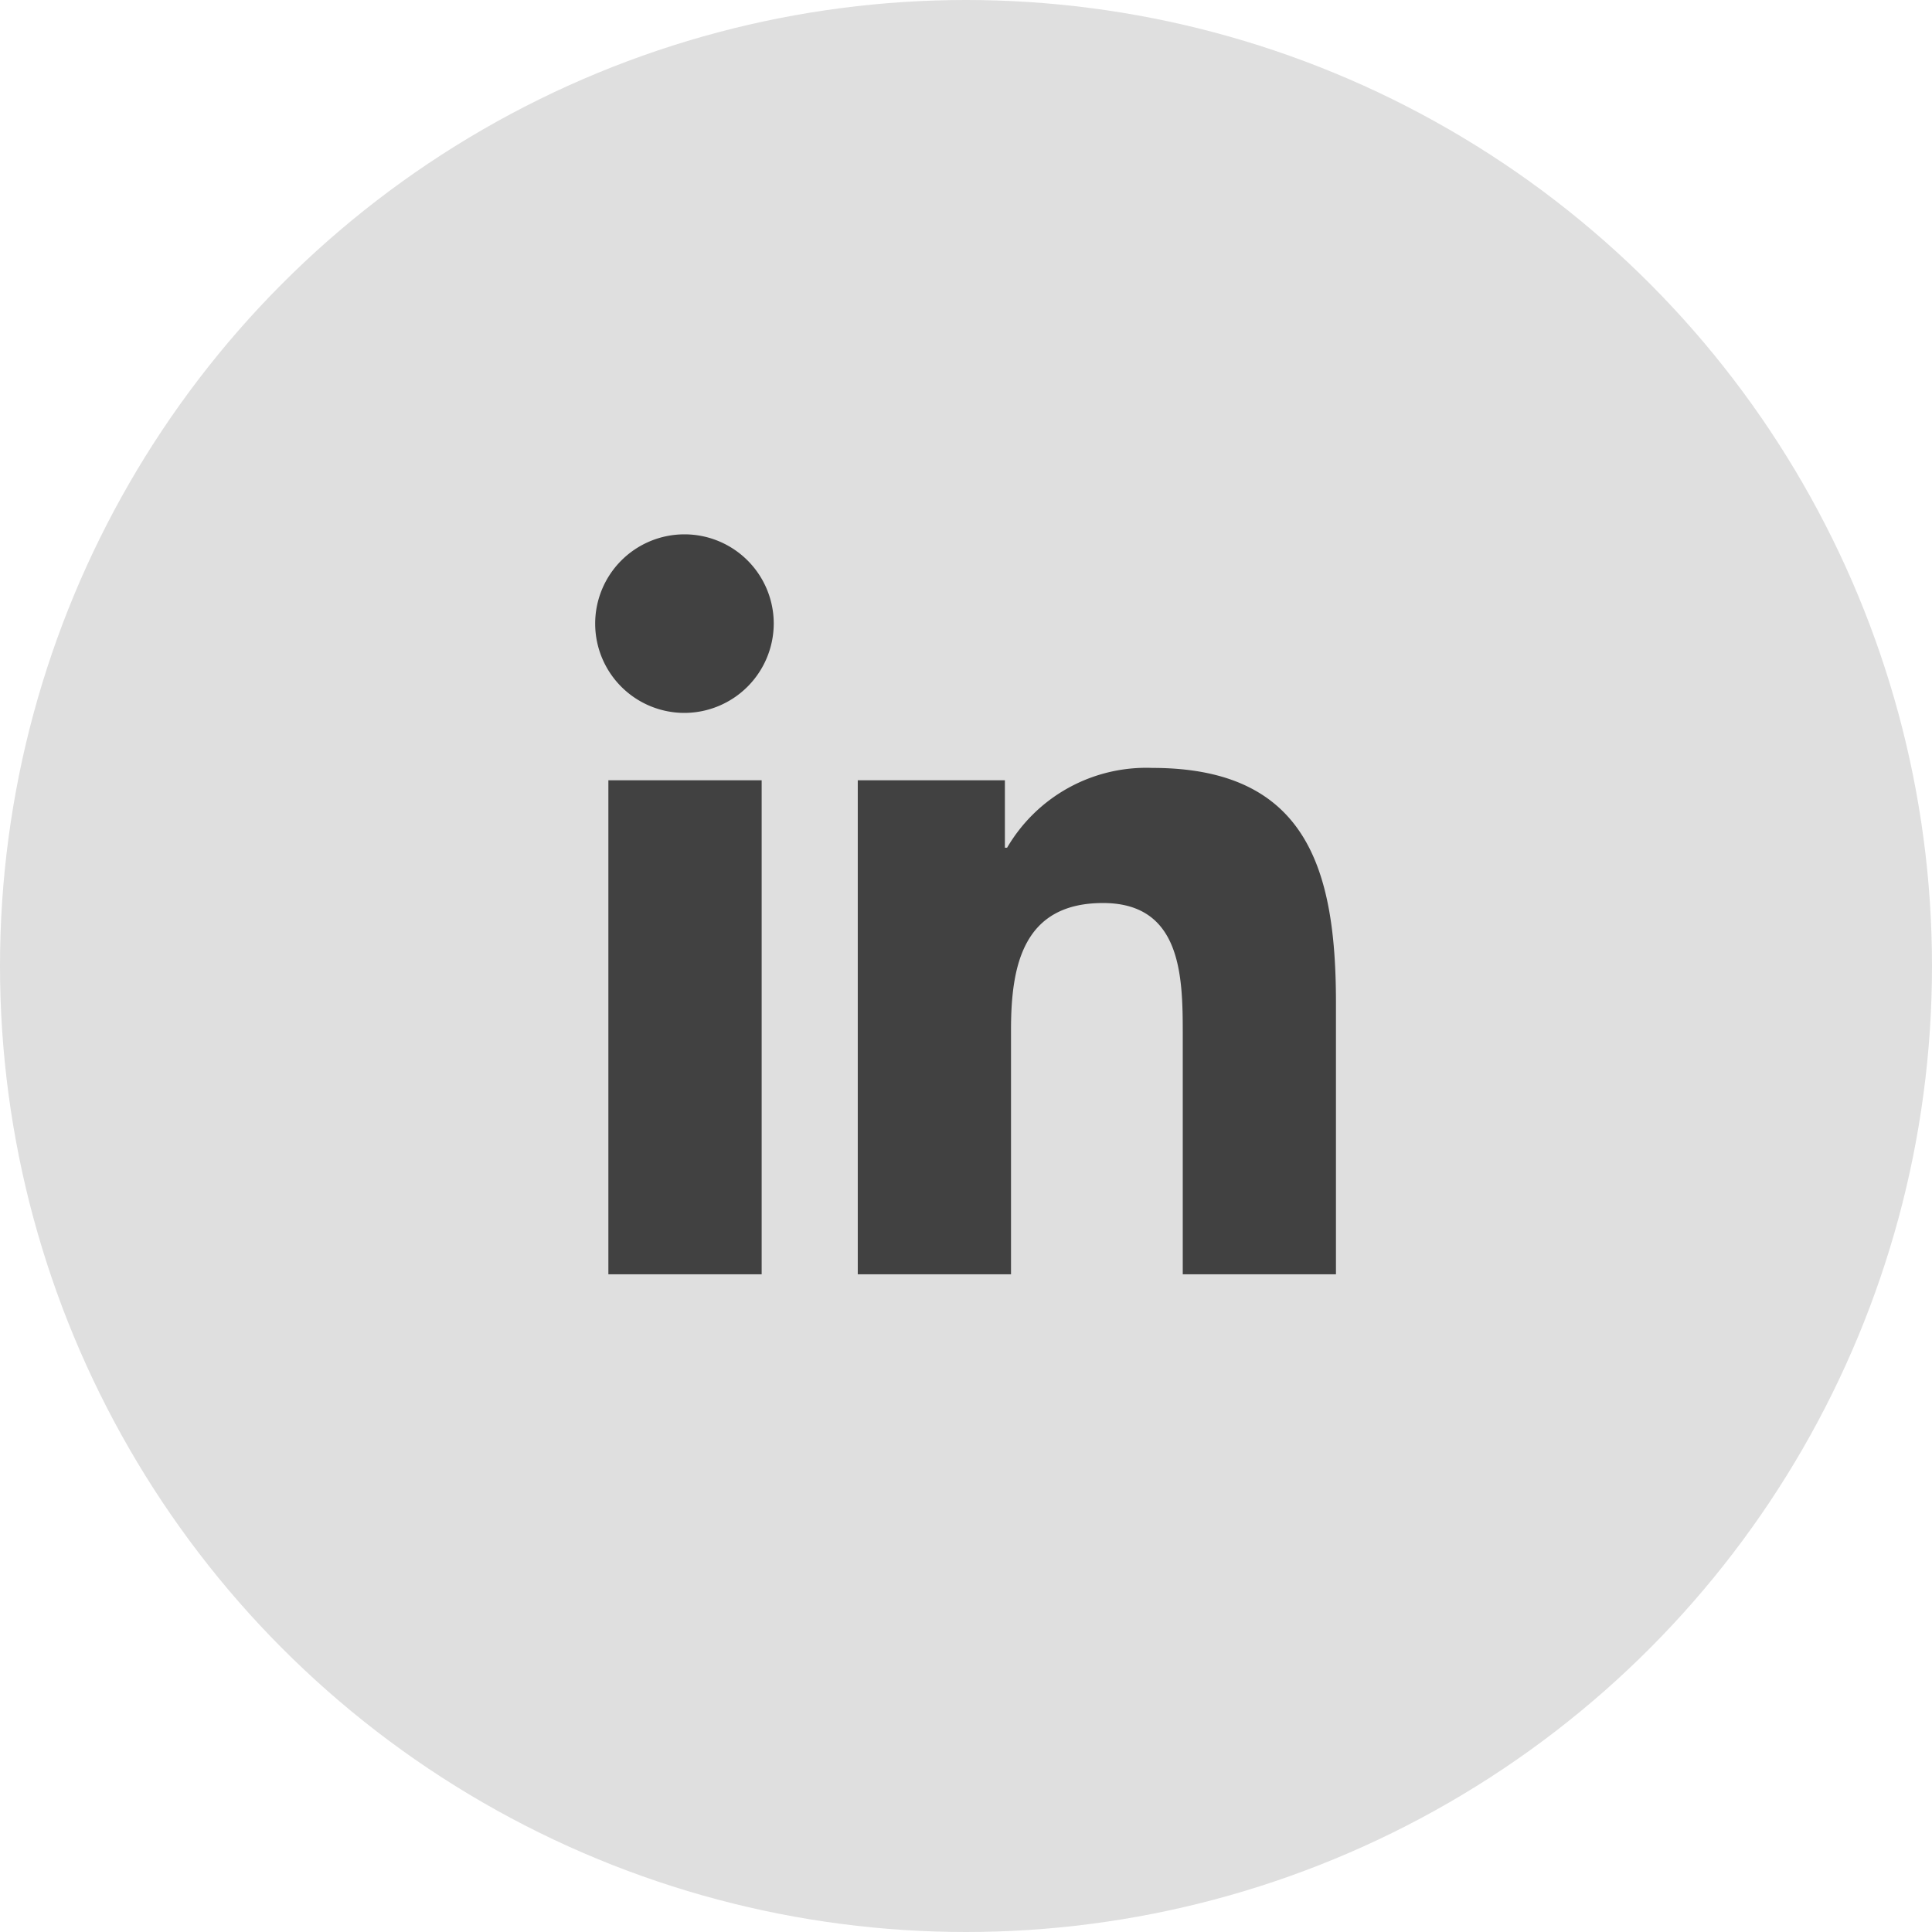
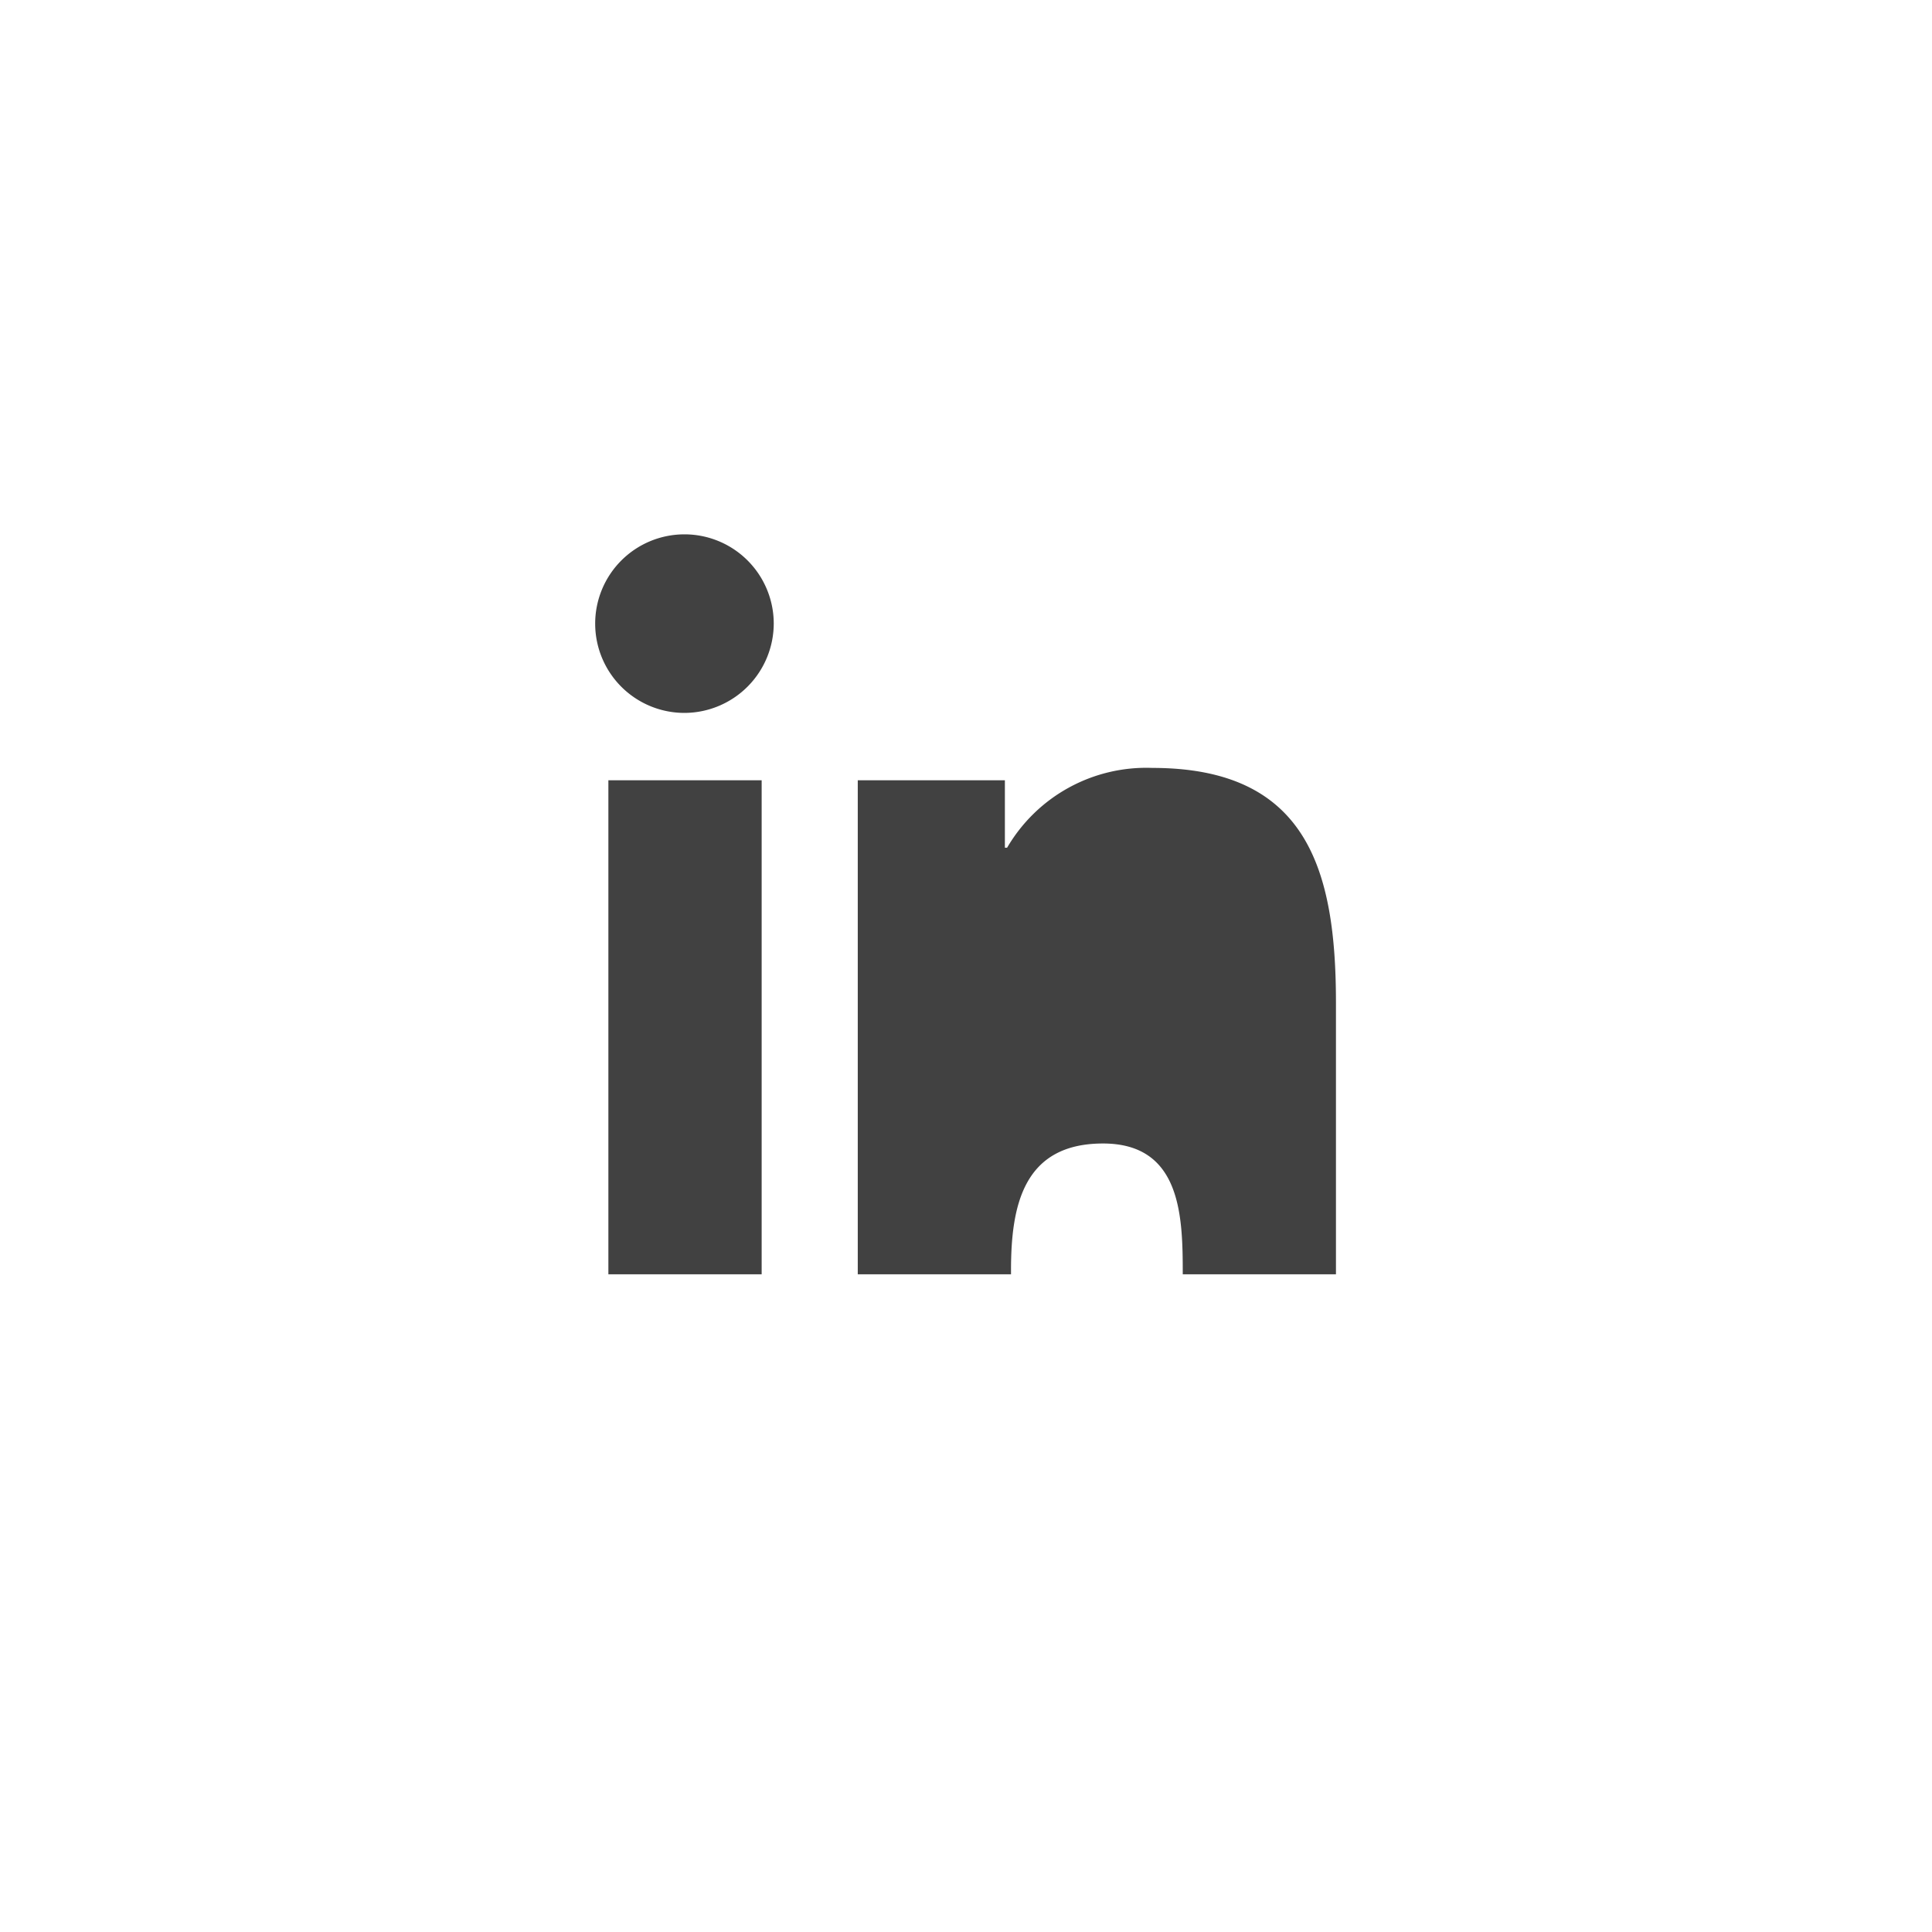
<svg xmlns="http://www.w3.org/2000/svg" width="47" height="47" viewBox="0 0 47 47">
  <g id="linkdin" transform="translate(-966 -1612)">
-     <circle id="Ellipse_4" data-name="Ellipse 4" cx="23.5" cy="23.5" r="23.5" transform="translate(966 1612)" fill="#dfdfdf" />
-     <path id="linkedin-in-brands_1_" data-name="linkedin-in-brands (1)" d="M4.029,18.01H.3V5.992H4.029ZM2.161,4.353A2.172,2.172,0,1,1,4.323,2.171,2.179,2.179,0,0,1,2.161,4.353ZM18,18.01H14.273V12.16c0-1.394-.028-3.182-1.94-3.182-1.94,0-2.238,1.515-2.238,3.082V18.01H6.367V5.992H9.946V7.632H10a3.921,3.921,0,0,1,3.531-1.941C17.306,5.691,18,8.178,18,11.409v6.6Z" transform="translate(980.5 1624.99)" fill="#414141" />
+     <path id="linkedin-in-brands_1_" data-name="linkedin-in-brands (1)" d="M4.029,18.01H.3V5.992H4.029ZM2.161,4.353A2.172,2.172,0,1,1,4.323,2.171,2.179,2.179,0,0,1,2.161,4.353ZM18,18.01H14.273c0-1.394-.028-3.182-1.94-3.182-1.94,0-2.238,1.515-2.238,3.082V18.01H6.367V5.992H9.946V7.632H10a3.921,3.921,0,0,1,3.531-1.941C17.306,5.691,18,8.178,18,11.409v6.6Z" transform="translate(980.5 1624.99)" fill="#414141" />
  </g>
</svg>